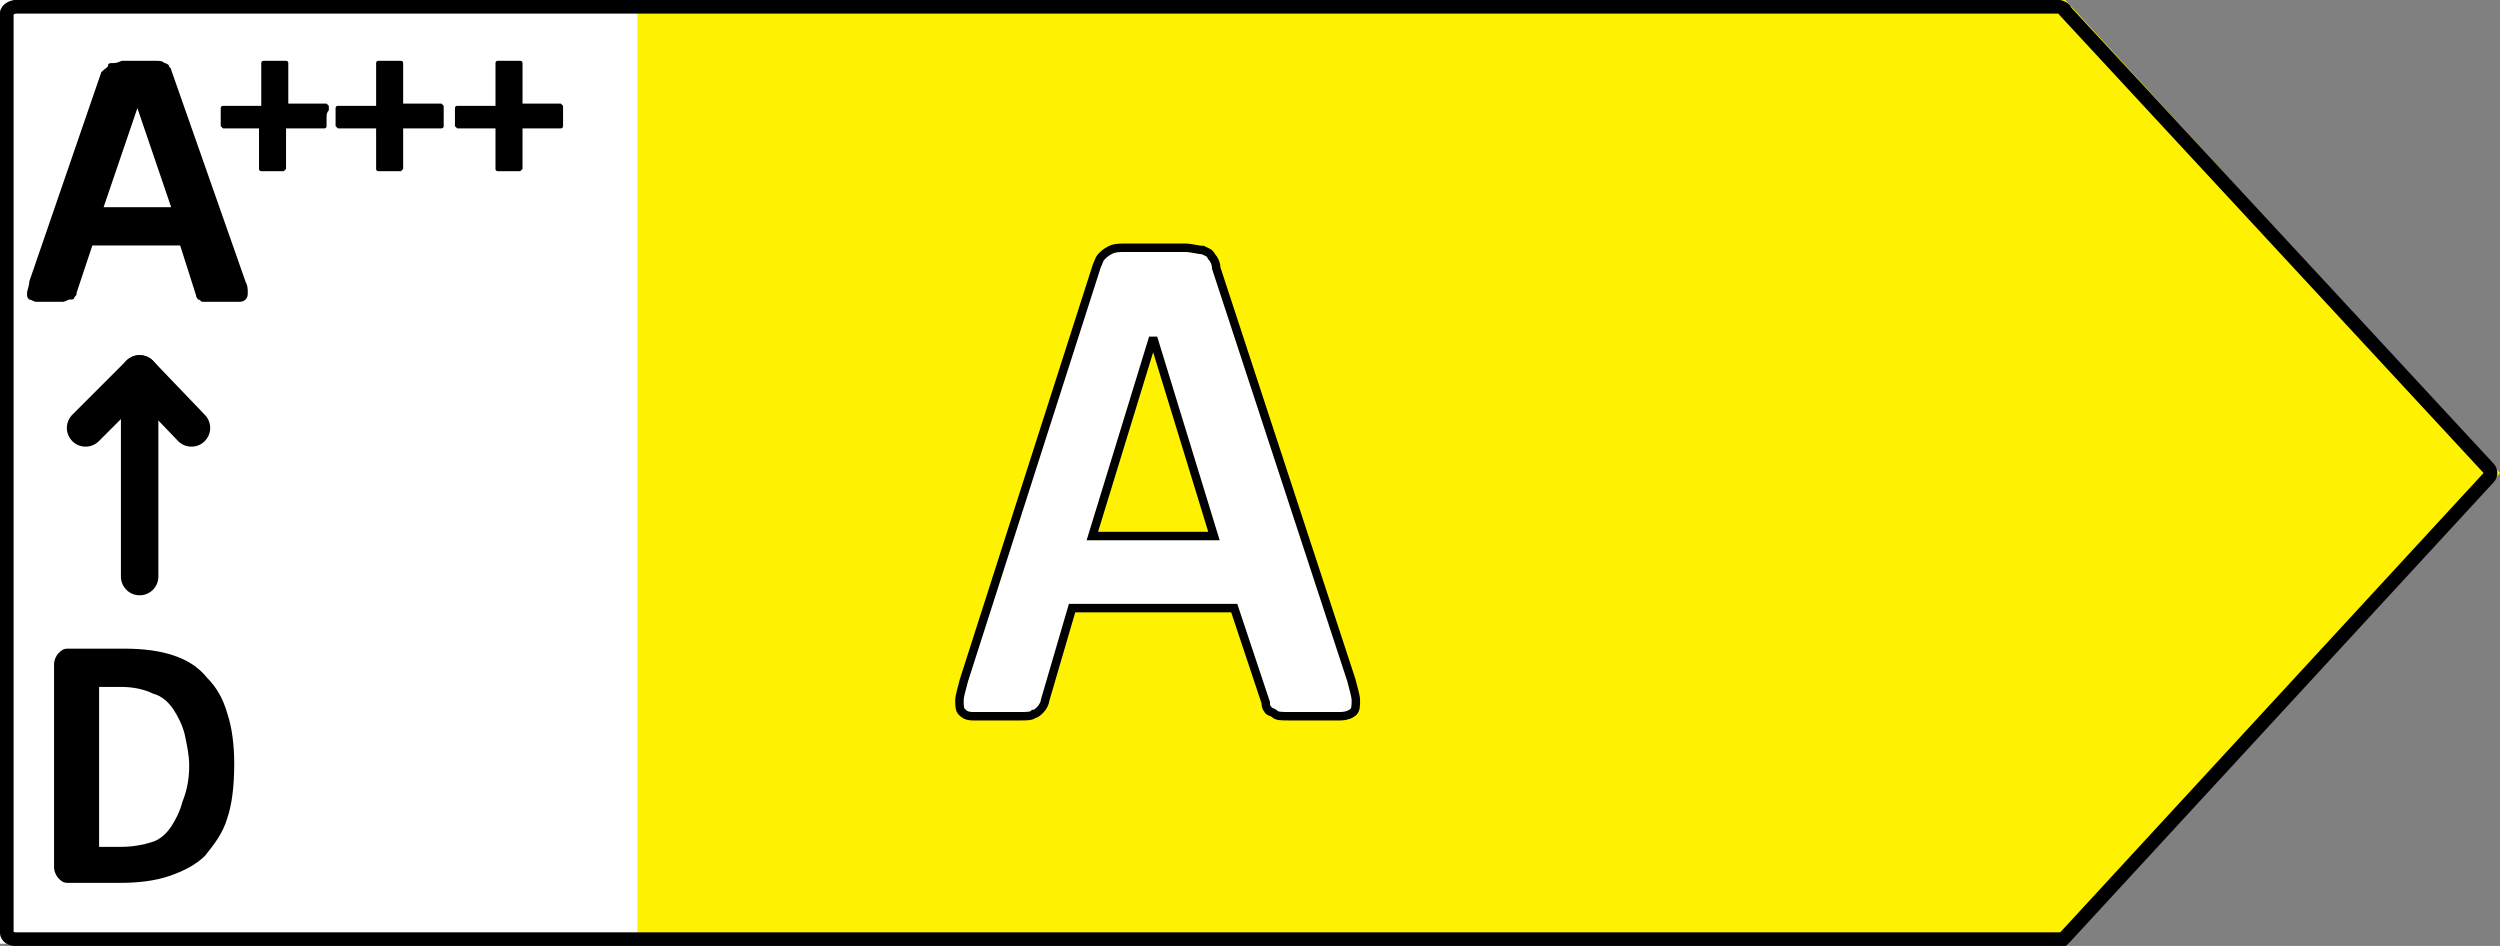
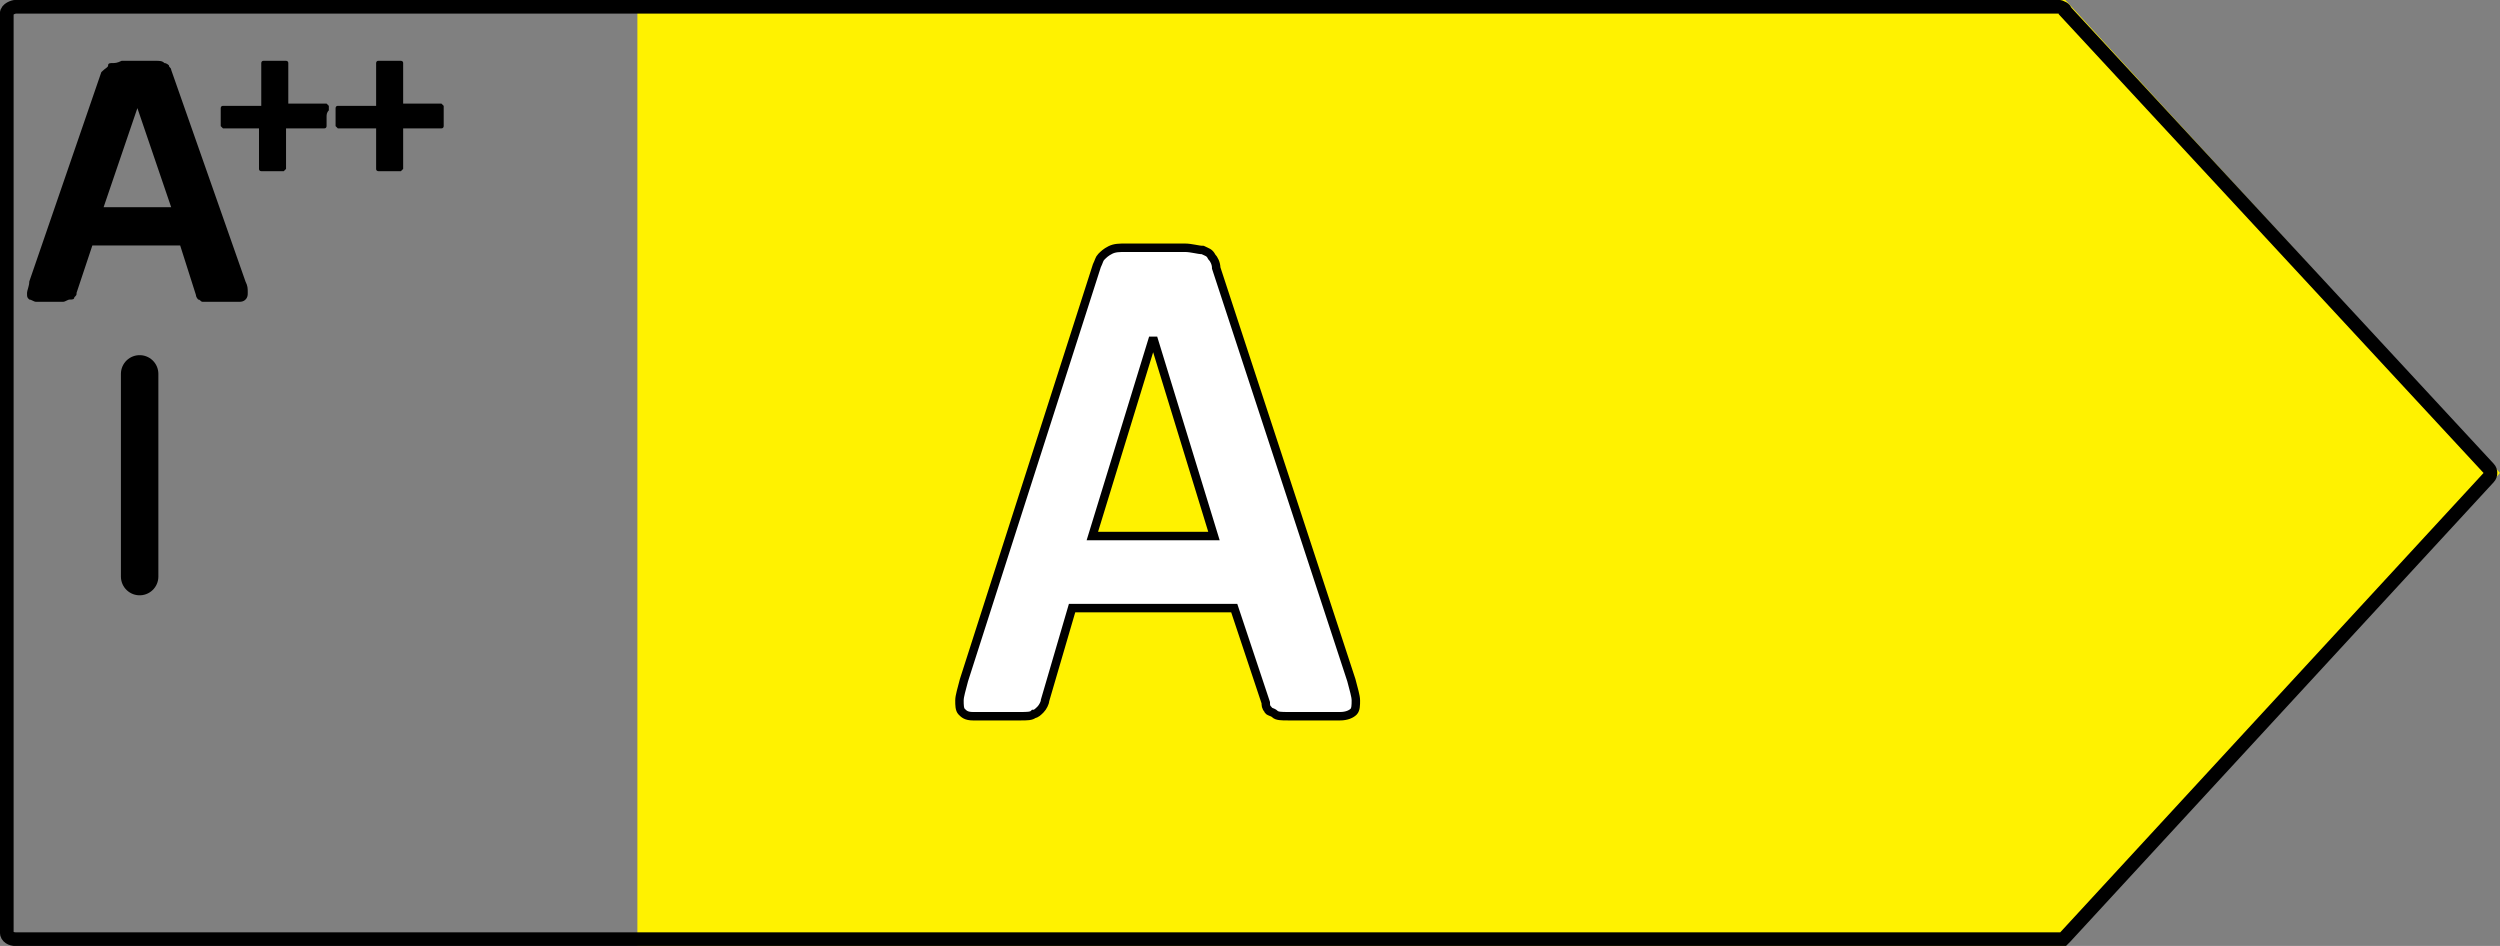
<svg xmlns="http://www.w3.org/2000/svg" id="OV_G2_left_arrows" x="0px" y="0px" viewBox="0 0 111 42" style="enable-background:new 0 0 111 42;" xml:space="preserve">
  <rect x="0" y="0" width="111" height="42" fill="#808080" stroke="none" />
  <style type="text/css">	.st0{fill:#FFFFFF;}	.st1{fill:#FFF200;}	.st2{fill:none;}	.st3{fill:#FFFFFF;stroke:#000000;stroke-width:0.375;stroke-miterlimit:3;}	.st4{fill:none;stroke:#000000;stroke-width:1.663;stroke-linecap:round;stroke-linejoin:round;stroke-miterlimit:7.5;}	.st5{fill:none;stroke:#000000;stroke-width:0.609;stroke-miterlimit:7.5;}</style>
  <g id="A_right">
-     <rect y="0" class="st0" width="84.2" height="41.9" />
    <polygon class="st1" points="91.7,0 28.3,0 28.3,42 91.7,42 111,21  " />
    <path class="st2" d="M91.3-0.3H0c-0.2,0-0.4,0.1-0.4,0.3V42c0,0.2,0.3,0.3,0.4,0.3h91.3c0.1,0,0.2,0,0.2-0.1l19.3-21  c0.1-0.1,0.1-0.3,0-0.4l-19.3-21C91.5-0.2,91.4-0.3,91.3-0.3z" />
    <g>
      <g>
        <path class="st3" d="M60,30.2c0.1,0.4,0.2,0.7,0.2,0.9s0,0.4-0.1,0.5c-0.1,0.1-0.3,0.2-0.6,0.2c-0.3,0-0.7,0-1.1,0    c-0.5,0-0.9,0-1.2,0s-0.5,0-0.6-0.1s-0.3-0.1-0.3-0.2c-0.1-0.1-0.1-0.2-0.1-0.3L54.8,27h-7.2l-1.2,4.1c0,0.1-0.1,0.3-0.2,0.4    c-0.1,0.1-0.2,0.2-0.3,0.2c-0.1,0.1-0.3,0.1-0.6,0.1c-0.3,0-0.6,0-1,0c-0.5,0-0.8,0-1.1,0c-0.3,0-0.4-0.1-0.5-0.2    c-0.1-0.1-0.1-0.3-0.1-0.5c0-0.2,0.1-0.5,0.2-0.9l5.9-18.4c0.1-0.2,0.1-0.3,0.2-0.4c0.1-0.1,0.2-0.2,0.4-0.3    c0.2-0.1,0.4-0.1,0.7-0.1c0.3,0,0.7,0,1.2,0c0.6,0,1,0,1.4,0c0.3,0,0.6,0.1,0.8,0.1c0.2,0.1,0.3,0.1,0.4,0.3    c0.1,0.1,0.2,0.3,0.2,0.5L60,30.2z M51.2,15L51.2,15l-2.7,8.8h5.4L51.2,15z" />
      </g>
      <path class="st2" d="M53.9,23.8h-5.4l2.7-8.8h0L53.9,23.8z M54.1,11.8c-0.1-0.2-0.1-0.4-0.2-0.5c-0.1-0.1-0.2-0.2-0.4-0.3   C53.3,11,53,11,52.7,11c-0.3,0-0.8,0-1.4,0c-0.5,0-0.9,0-1.2,0c-0.3,0-0.5,0.1-0.7,0.1c-0.2,0.1-0.3,0.1-0.4,0.3   c-0.1,0.1-0.1,0.3-0.2,0.4l-5.9,18.4c-0.1,0.4-0.2,0.7-0.2,0.9c0,0.2,0,0.4,0.1,0.5c0.1,0.1,0.3,0.2,0.5,0.2c0.3,0,0.6,0,1.1,0   c0.4,0,0.8,0,1,0c0.3,0,0.5-0.1,0.6-0.1c0.1-0.1,0.2-0.1,0.3-0.2c0.1-0.1,0.1-0.2,0.2-0.4l1.2-4.1h7.2l1.3,4.2   c0,0.1,0.1,0.3,0.1,0.3c0.1,0.1,0.2,0.2,0.3,0.2c0.1,0,0.4,0.1,0.6,0.1c0.3,0,0.7,0,1.2,0c0.5,0,0.9,0,1.1,0   c0.3,0,0.5-0.1,0.6-0.2c0.1-0.1,0.1-0.3,0.1-0.5c0-0.2-0.1-0.5-0.2-0.9L54.1,11.8z" />
    </g>
    <g>
      <path d="M10.9,12.5c0.1,0.2,0.1,0.3,0.1,0.5c0,0.1,0,0.2-0.1,0.3c-0.1,0.1-0.2,0.1-0.3,0.1c-0.2,0-0.4,0-0.6,0c-0.3,0-0.5,0-0.6,0   c-0.2,0-0.3,0-0.4,0c-0.1,0-0.1-0.1-0.2-0.1c0,0-0.1-0.1-0.1-0.2L8,10.9H4.1l-0.7,2.1c0,0.1,0,0.1-0.1,0.2c0,0.1-0.1,0.1-0.2,0.1   c-0.1,0-0.2,0.1-0.3,0.1c-0.1,0-0.3,0-0.6,0c-0.2,0-0.4,0-0.6,0c-0.1,0-0.2-0.1-0.3-0.1c-0.1-0.1-0.1-0.1-0.1-0.3   c0-0.1,0.1-0.3,0.1-0.5l3.2-9.3C4.7,3,4.8,3,4.8,2.9c0-0.1,0.1-0.1,0.2-0.1c0.1,0,0.2,0,0.4-0.1c0.2,0,0.4,0,0.7,0   c0.3,0,0.6,0,0.8,0c0.2,0,0.3,0,0.4,0.1c0.1,0,0.2,0.1,0.2,0.1c0,0.1,0.1,0.1,0.1,0.2L10.9,12.5z M6.1,4.8L6.1,4.8L4.6,9.2h3   L6.1,4.8z" />
    </g>
    <line class="st4" x1="6.2" y1="25.6" x2="6.2" y2="16.6" />
-     <polyline class="st4" points="8.5,19 6.2,16.6 3.8,19  " />
    <g>
      <path d="M14.5,5.2c0,0.1,0,0.2,0,0.2c0,0.1,0,0.1,0,0.2c0,0,0,0.1-0.1,0.1c0,0-0.1,0-0.1,0h-1.6v1.7c0,0,0,0.1,0,0.1   c0,0,0,0-0.1,0.1c0,0-0.1,0-0.2,0c-0.1,0-0.2,0-0.3,0s-0.2,0-0.3,0c-0.1,0-0.1,0-0.2,0c0,0-0.1,0-0.1-0.1c0,0,0-0.1,0-0.1V5.7H10   c0,0-0.1,0-0.1,0c0,0,0,0-0.1-0.1c0,0,0-0.1,0-0.2c0-0.1,0-0.1,0-0.2c0-0.1,0-0.2,0-0.2c0-0.1,0-0.1,0-0.2c0,0,0-0.1,0.1-0.1   c0,0,0.1,0,0.1,0h1.6V2.9c0,0,0-0.1,0-0.1c0,0,0-0.1,0.1-0.1c0,0,0.1,0,0.2,0s0.2,0,0.3,0s0.2,0,0.3,0s0.1,0,0.2,0   c0,0,0.1,0,0.1,0.1c0,0,0,0.1,0,0.1v1.7h1.6c0,0,0.1,0,0.1,0c0,0,0,0,0.1,0.1c0,0,0,0.1,0,0.2C14.5,5,14.5,5.1,14.5,5.2z" />
      <path d="M19.7,5.2c0,0.1,0,0.2,0,0.2c0,0.1,0,0.1,0,0.2c0,0,0,0.1-0.1,0.1c0,0-0.1,0-0.1,0h-1.6v1.7c0,0,0,0.1,0,0.1s0,0-0.1,0.1   c0,0-0.1,0-0.2,0c-0.1,0-0.2,0-0.3,0s-0.2,0-0.3,0c-0.1,0-0.1,0-0.2,0c0,0-0.1,0-0.1-0.1c0,0,0-0.1,0-0.1V5.7h-1.6   c0,0-0.1,0-0.1,0c0,0,0,0-0.1-0.1c0,0,0-0.1,0-0.2c0-0.1,0-0.1,0-0.2c0-0.1,0-0.2,0-0.2c0-0.1,0-0.1,0-0.2c0,0,0-0.1,0.1-0.1   c0,0,0.1,0,0.1,0h1.6V2.9c0,0,0-0.1,0-0.1c0,0,0-0.1,0.1-0.1s0.1,0,0.2,0s0.2,0,0.3,0s0.2,0,0.3,0s0.1,0,0.2,0c0,0,0.1,0,0.1,0.1   c0,0,0,0.1,0,0.1v1.7h1.6c0,0,0.1,0,0.1,0c0,0,0,0,0.1,0.1c0,0,0,0.1,0,0.2C19.7,5,19.7,5.1,19.7,5.2z" />
-       <path d="M25,5.2c0,0.1,0,0.2,0,0.2c0,0.1,0,0.1,0,0.2c0,0,0,0.1-0.1,0.1c0,0-0.1,0-0.1,0h-1.6v1.7c0,0,0,0.1,0,0.1   c0,0,0,0-0.1,0.1c0,0-0.1,0-0.2,0c-0.1,0-0.2,0-0.3,0s-0.2,0-0.3,0c-0.1,0-0.1,0-0.2,0c0,0-0.1,0-0.1-0.1c0,0,0-0.1,0-0.1V5.7   h-1.6c0,0-0.1,0-0.1,0c0,0,0,0-0.1-0.1c0,0,0-0.1,0-0.2c0-0.1,0-0.1,0-0.2c0-0.1,0-0.2,0-0.2c0-0.1,0-0.1,0-0.2c0,0,0-0.1,0.1-0.1   c0,0,0.1,0,0.1,0h1.6V2.9c0,0,0-0.1,0-0.1c0,0,0-0.1,0.1-0.1s0.1,0,0.2,0s0.2,0,0.3,0s0.2,0,0.3,0s0.1,0,0.2,0c0,0,0.1,0,0.1,0.1   c0,0,0,0.1,0,0.1v1.7h1.6c0,0,0.1,0,0.1,0c0,0,0,0,0.1,0.1c0,0,0,0.1,0,0.2S25,5.1,25,5.2z" />
    </g>
    <g>
-       <path d="M10.4,33.9c0,1-0.1,1.8-0.3,2.4c-0.2,0.7-0.6,1.2-1,1.7c-0.4,0.4-1,0.7-1.6,0.9s-1.3,0.3-2.2,0.3H3   c-0.2,0-0.3-0.1-0.4-0.2c-0.1-0.1-0.2-0.3-0.2-0.5v-9c0-0.2,0.1-0.4,0.2-0.5c0.1-0.1,0.2-0.2,0.4-0.2h2.5c0.9,0,1.6,0.1,2.2,0.3   c0.6,0.2,1.1,0.5,1.5,1c0.4,0.4,0.7,0.9,0.9,1.6C10.3,32.3,10.4,33.1,10.4,33.9z M8.4,34c0-0.5-0.1-0.9-0.2-1.4   c-0.1-0.4-0.3-0.8-0.5-1.1s-0.5-0.6-0.9-0.7c-0.4-0.2-0.9-0.3-1.4-0.3h-1v7.1h1c0.5,0,1-0.1,1.3-0.2c0.4-0.1,0.7-0.4,0.9-0.7   c0.2-0.3,0.4-0.7,0.5-1.1C8.3,35.1,8.4,34.6,8.4,34z" />
-     </g>
+       </g>
  </g>
  <g id="Outline">
    <path class="st5" d="M91.6,41.7H0.7c-0.2,0-0.4-0.1-0.4-0.3V0.6c0-0.2,0.3-0.3,0.4-0.3h90.7c0.1,0,0.3,0.1,0.3,0.2l18.8,20.3  c0.1,0.1,0.1,0.3,0,0.4L91.7,41.6C91.7,41.6,91.6,41.7,91.6,41.7z" />
  </g>
</svg>